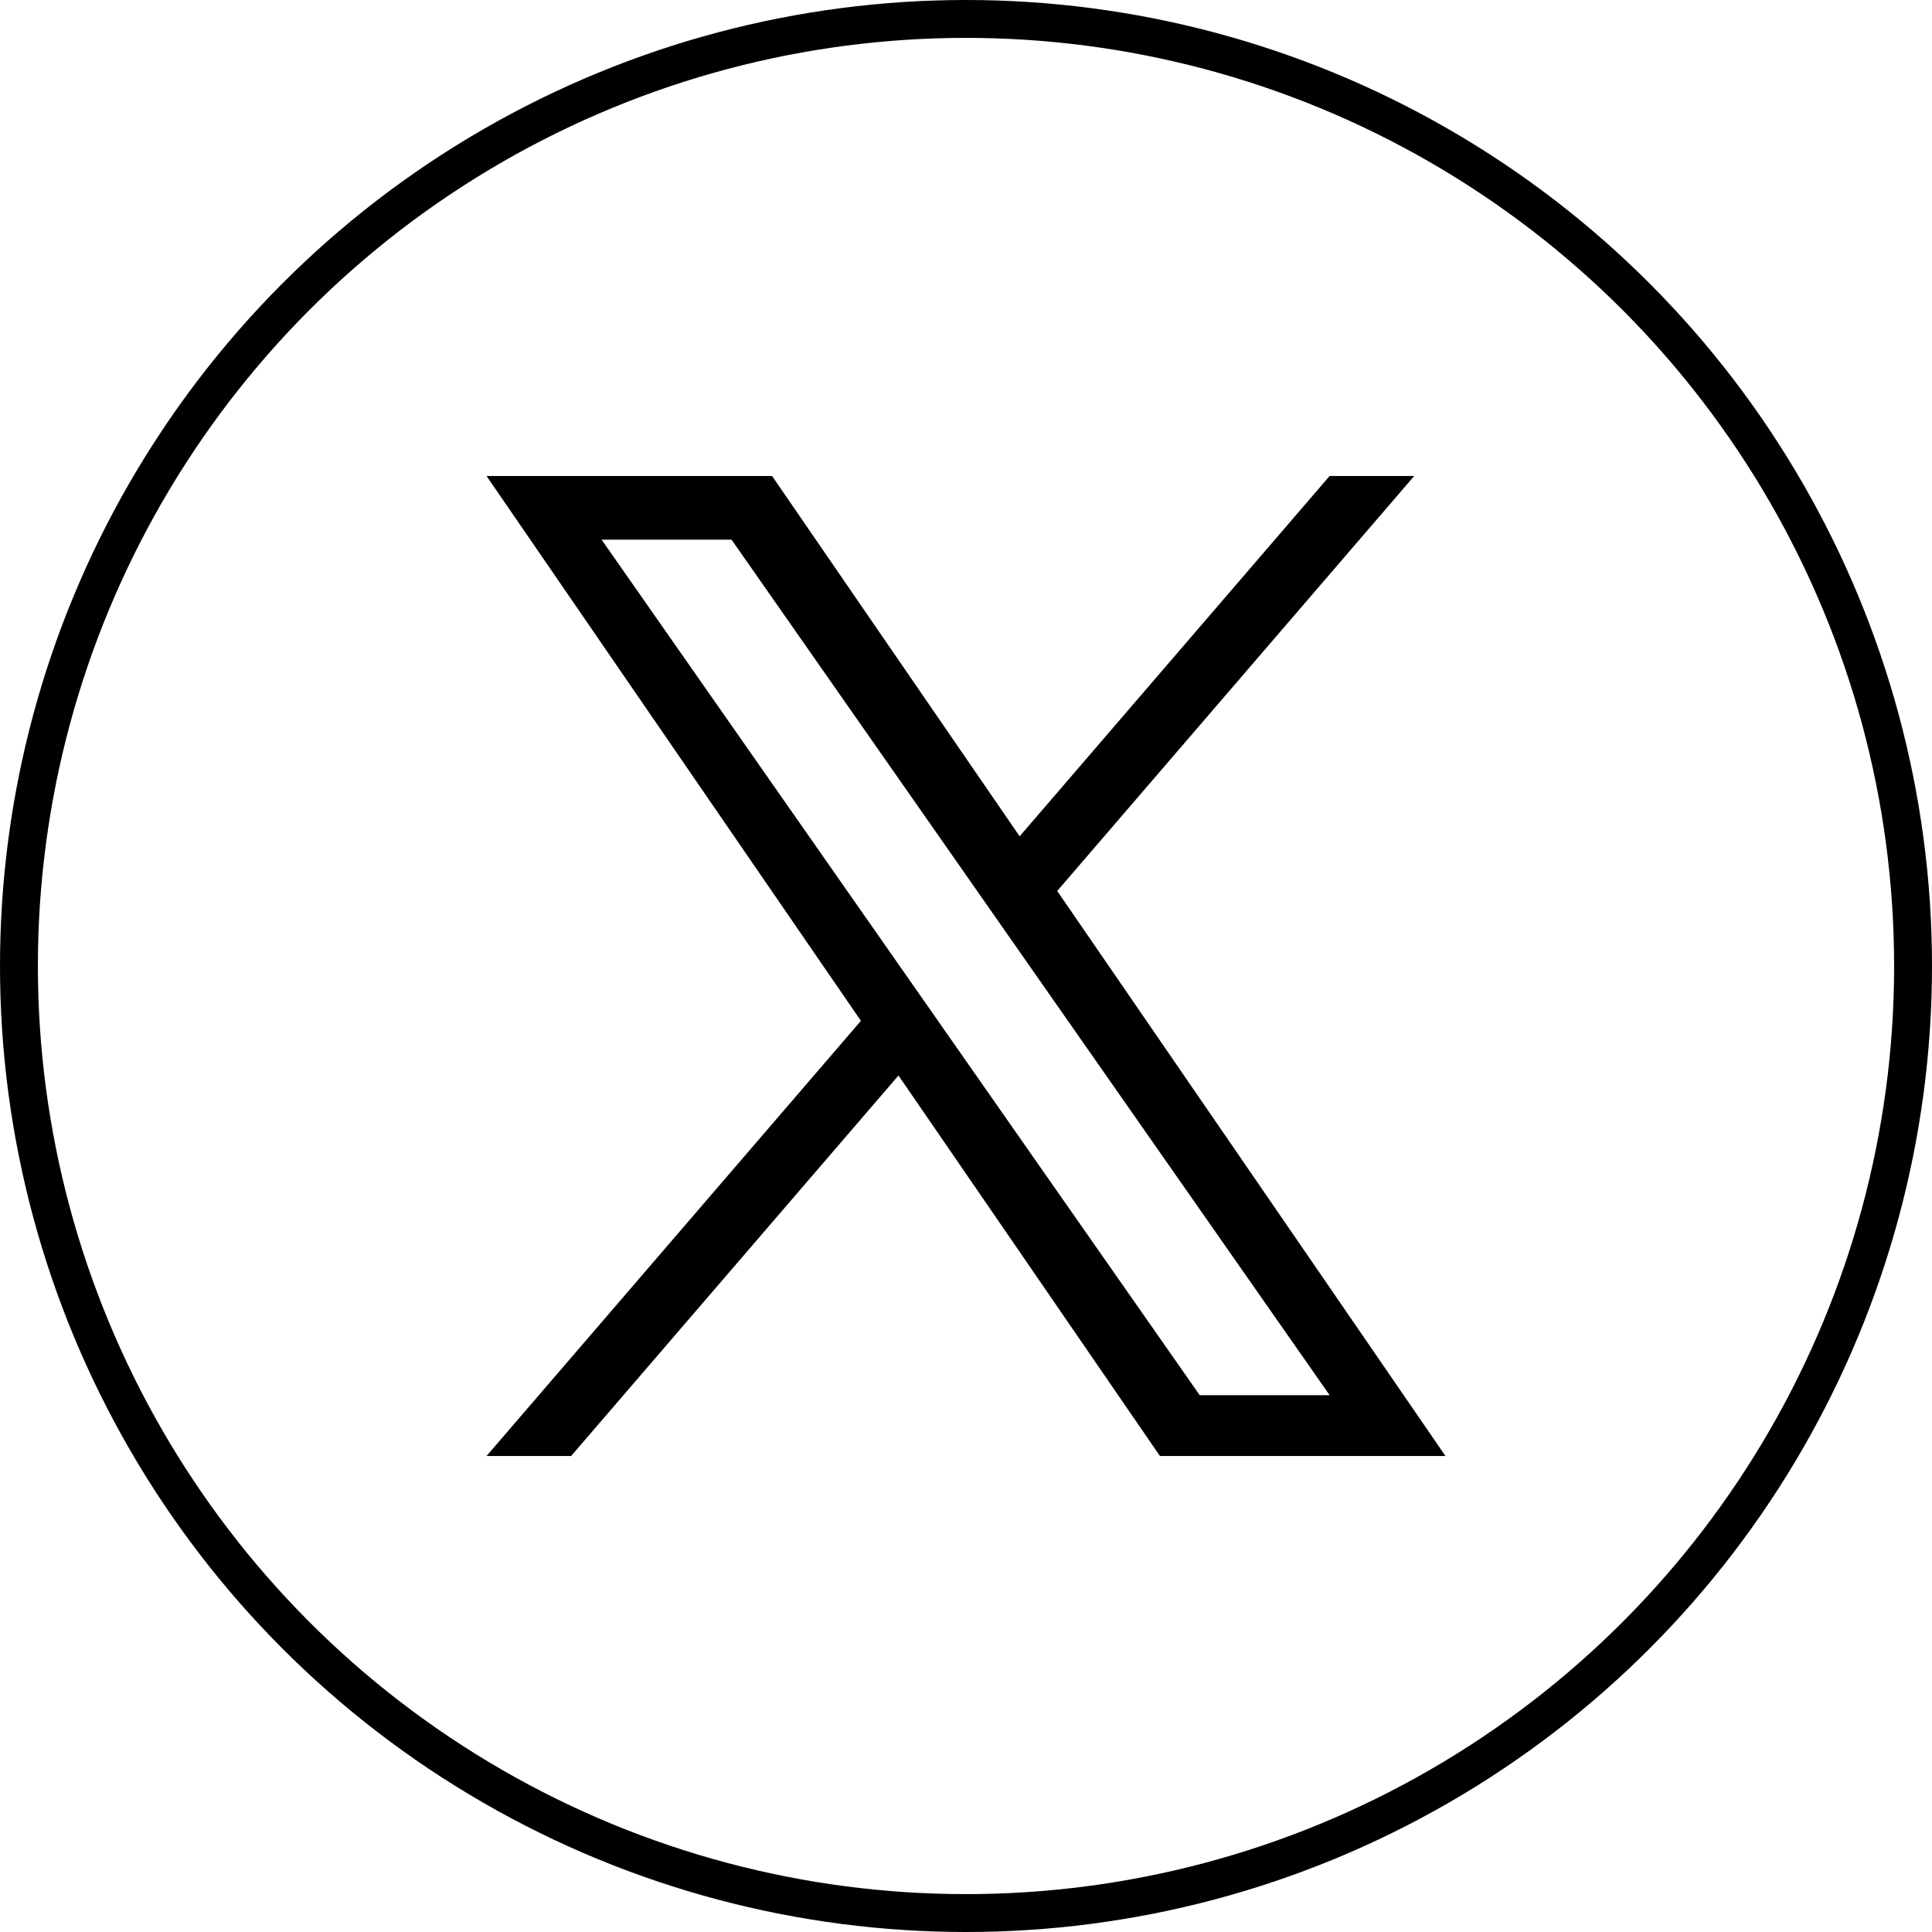
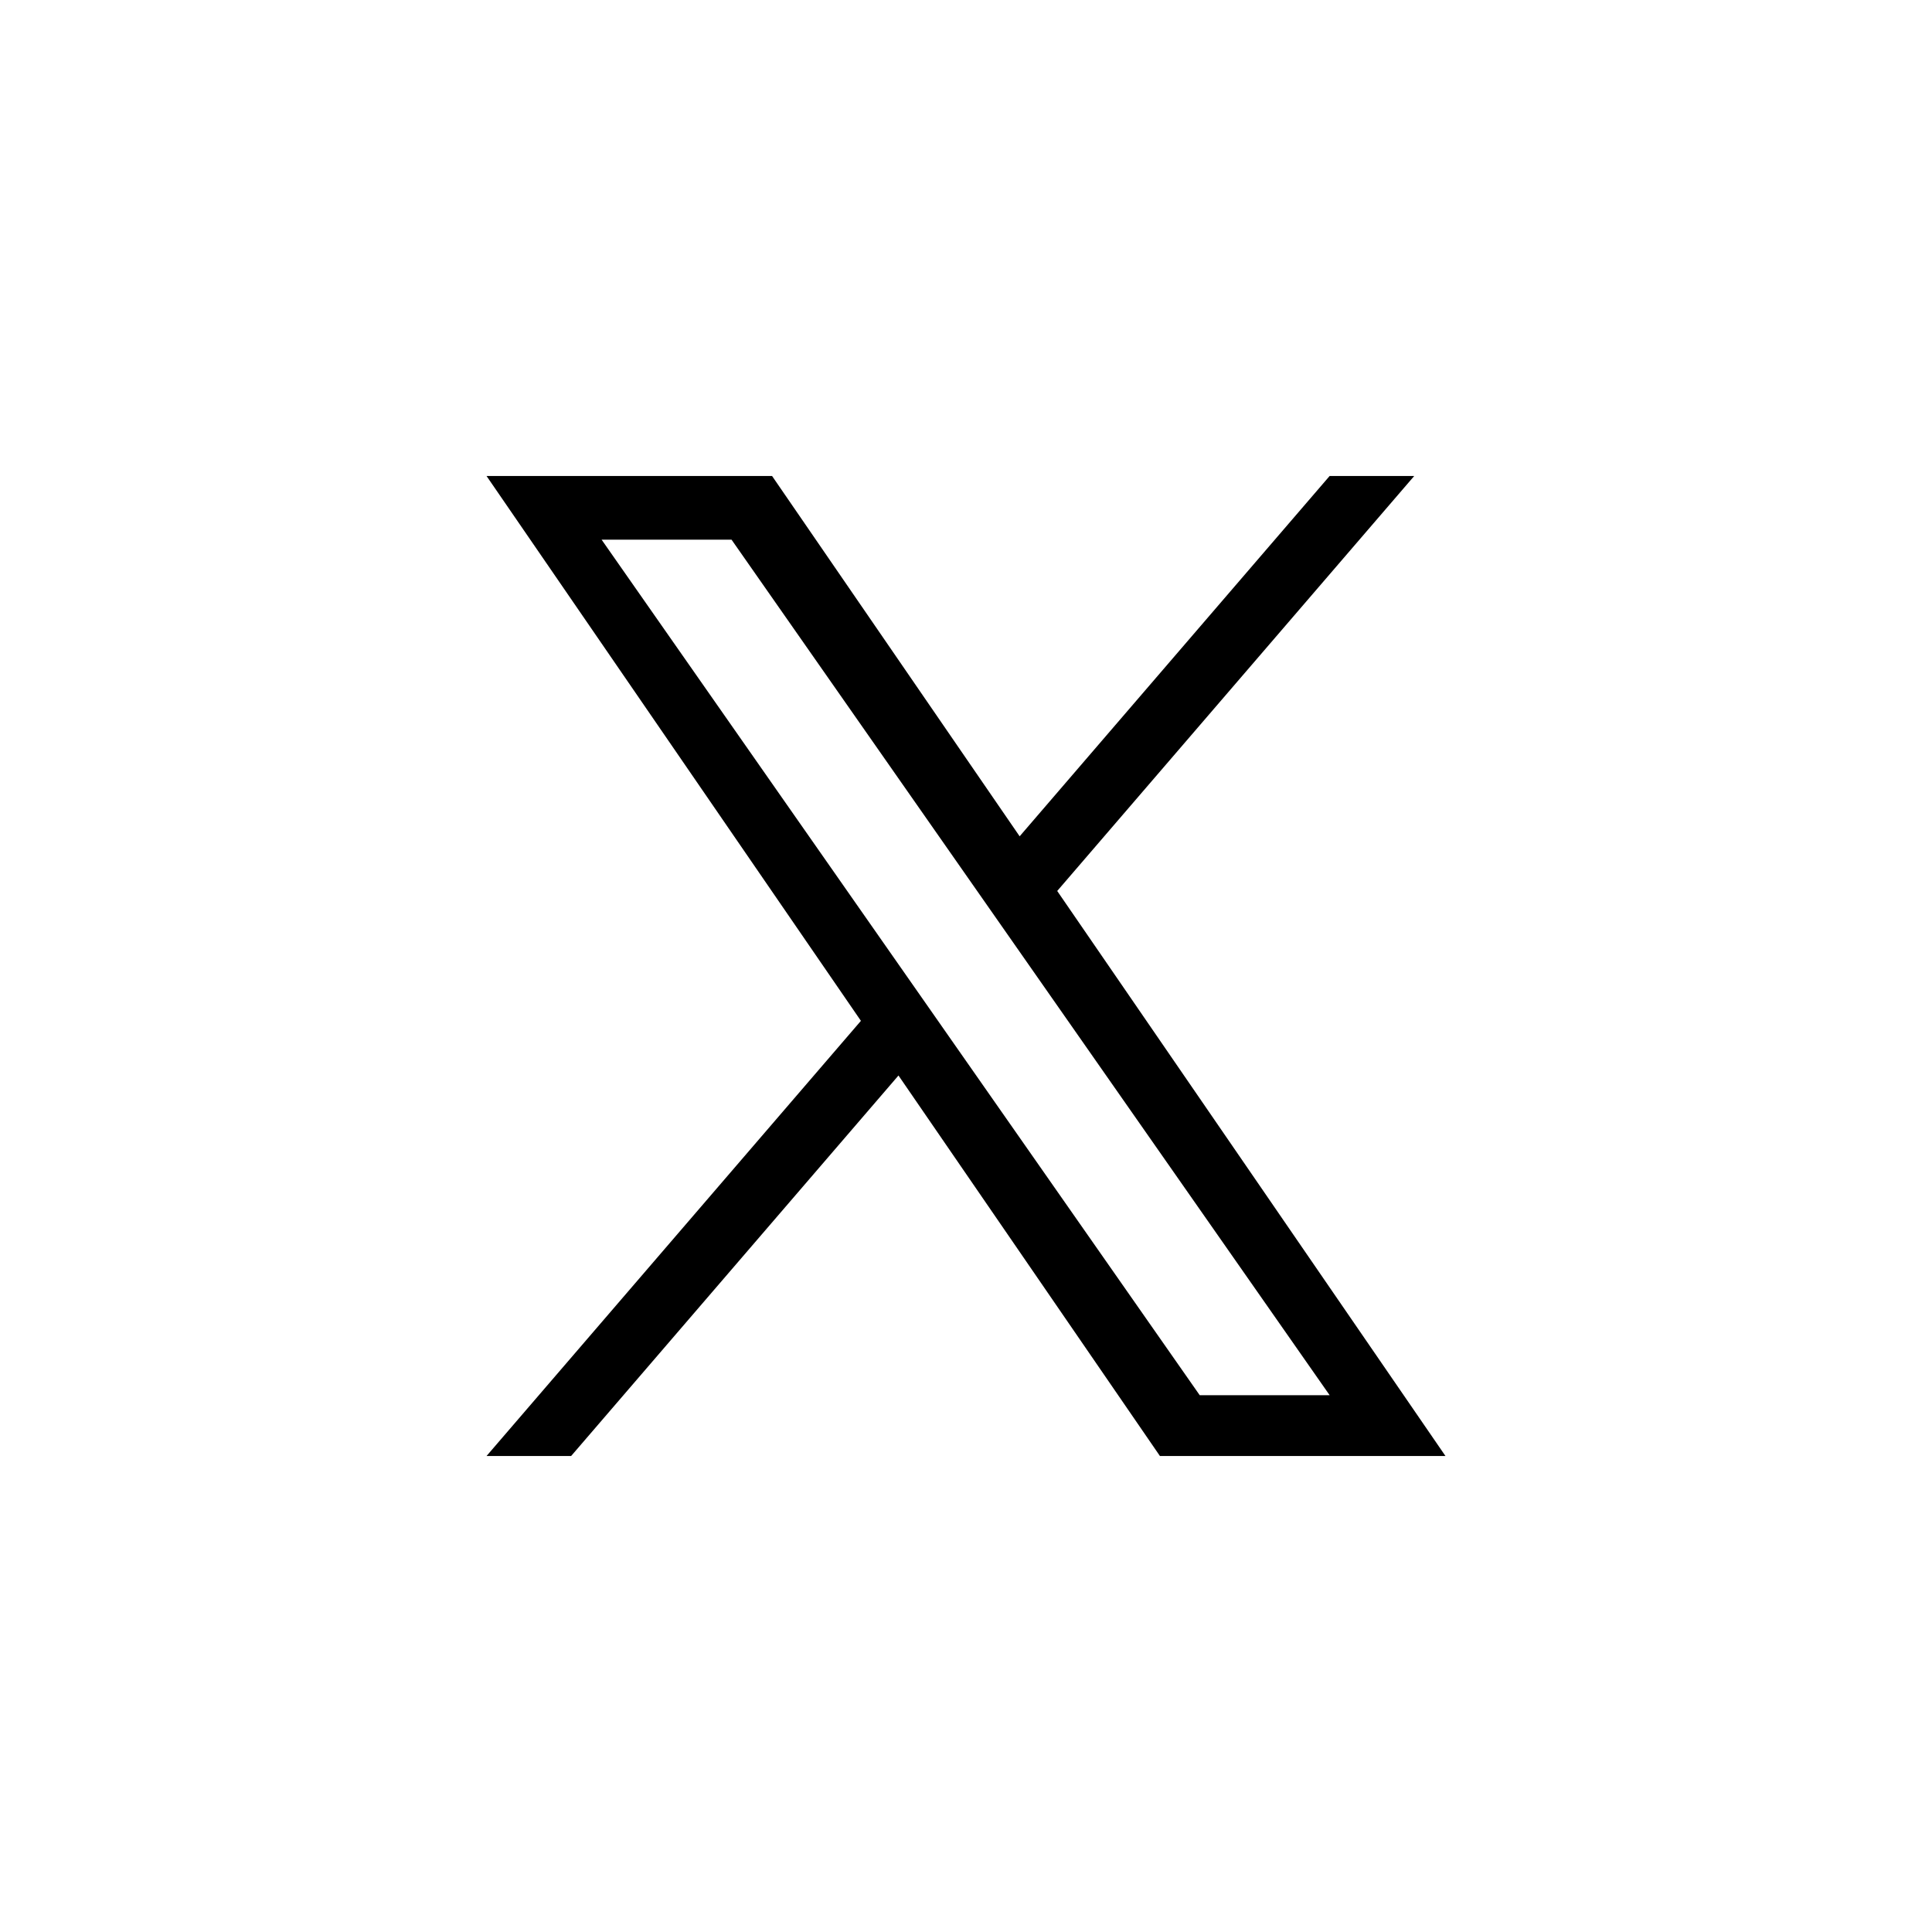
<svg xmlns="http://www.w3.org/2000/svg" width="357" height="357" viewBox="0 0 357 357">
  <g id="x-clr" transform="translate(2924 -4389)">
    <g id="Ellipse_10" data-name="Ellipse 10" transform="translate(-2924 4389)" fill="none" stroke="#000" stroke-width="7">
-       <circle cx="178.5" cy="178.5" r="178.5" stroke="none" />
-       <circle cx="178.5" cy="178.5" r="175" fill="none" />
-     </g>
+       </g>
    <path id="logo" d="M105.451,76.676,171.413,0H155.782L98.507,66.576,52.762,0H0L69.176,100.675,0,181.082H15.632l60.484-70.307,48.31,70.307h52.762L105.447,76.676Zm-21.41,24.887L77.032,91.537,21.264,11.767h24.01L90.279,76.144l7.009,10.025,58.5,83.68H131.78L84.041,101.566Z" transform="translate(-2834.094 4476.959)" />
  </g>
</svg>